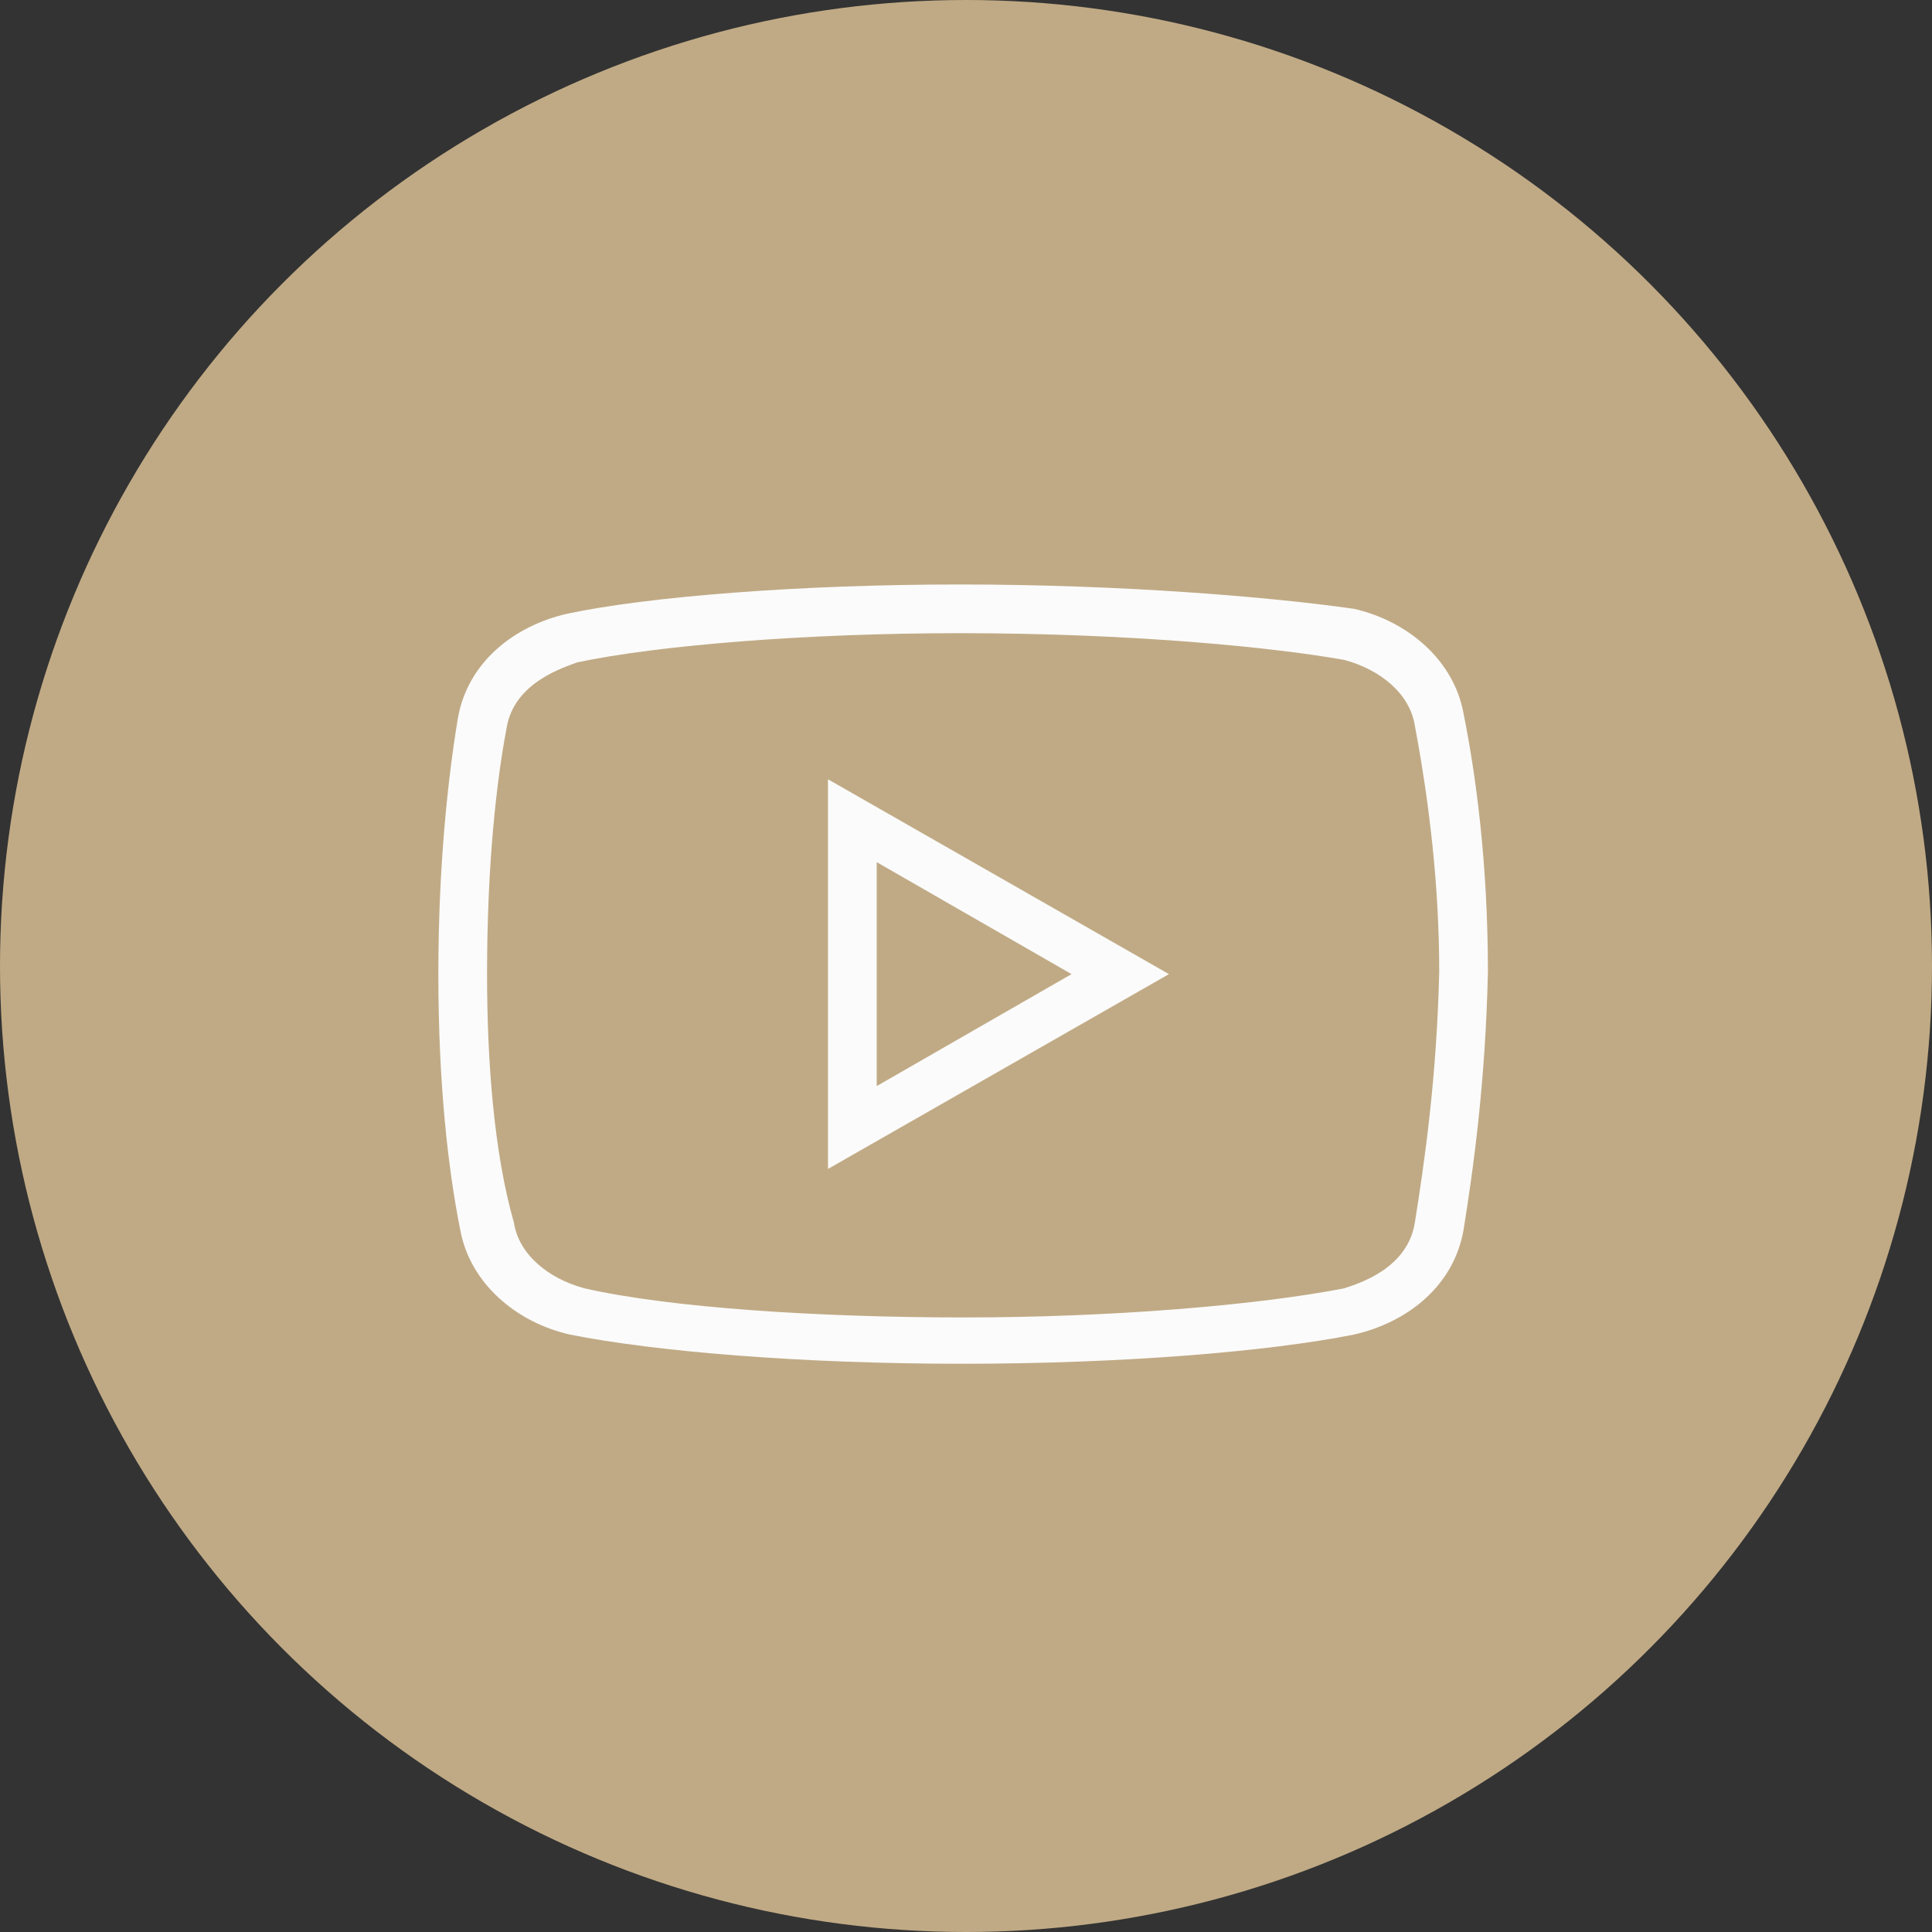
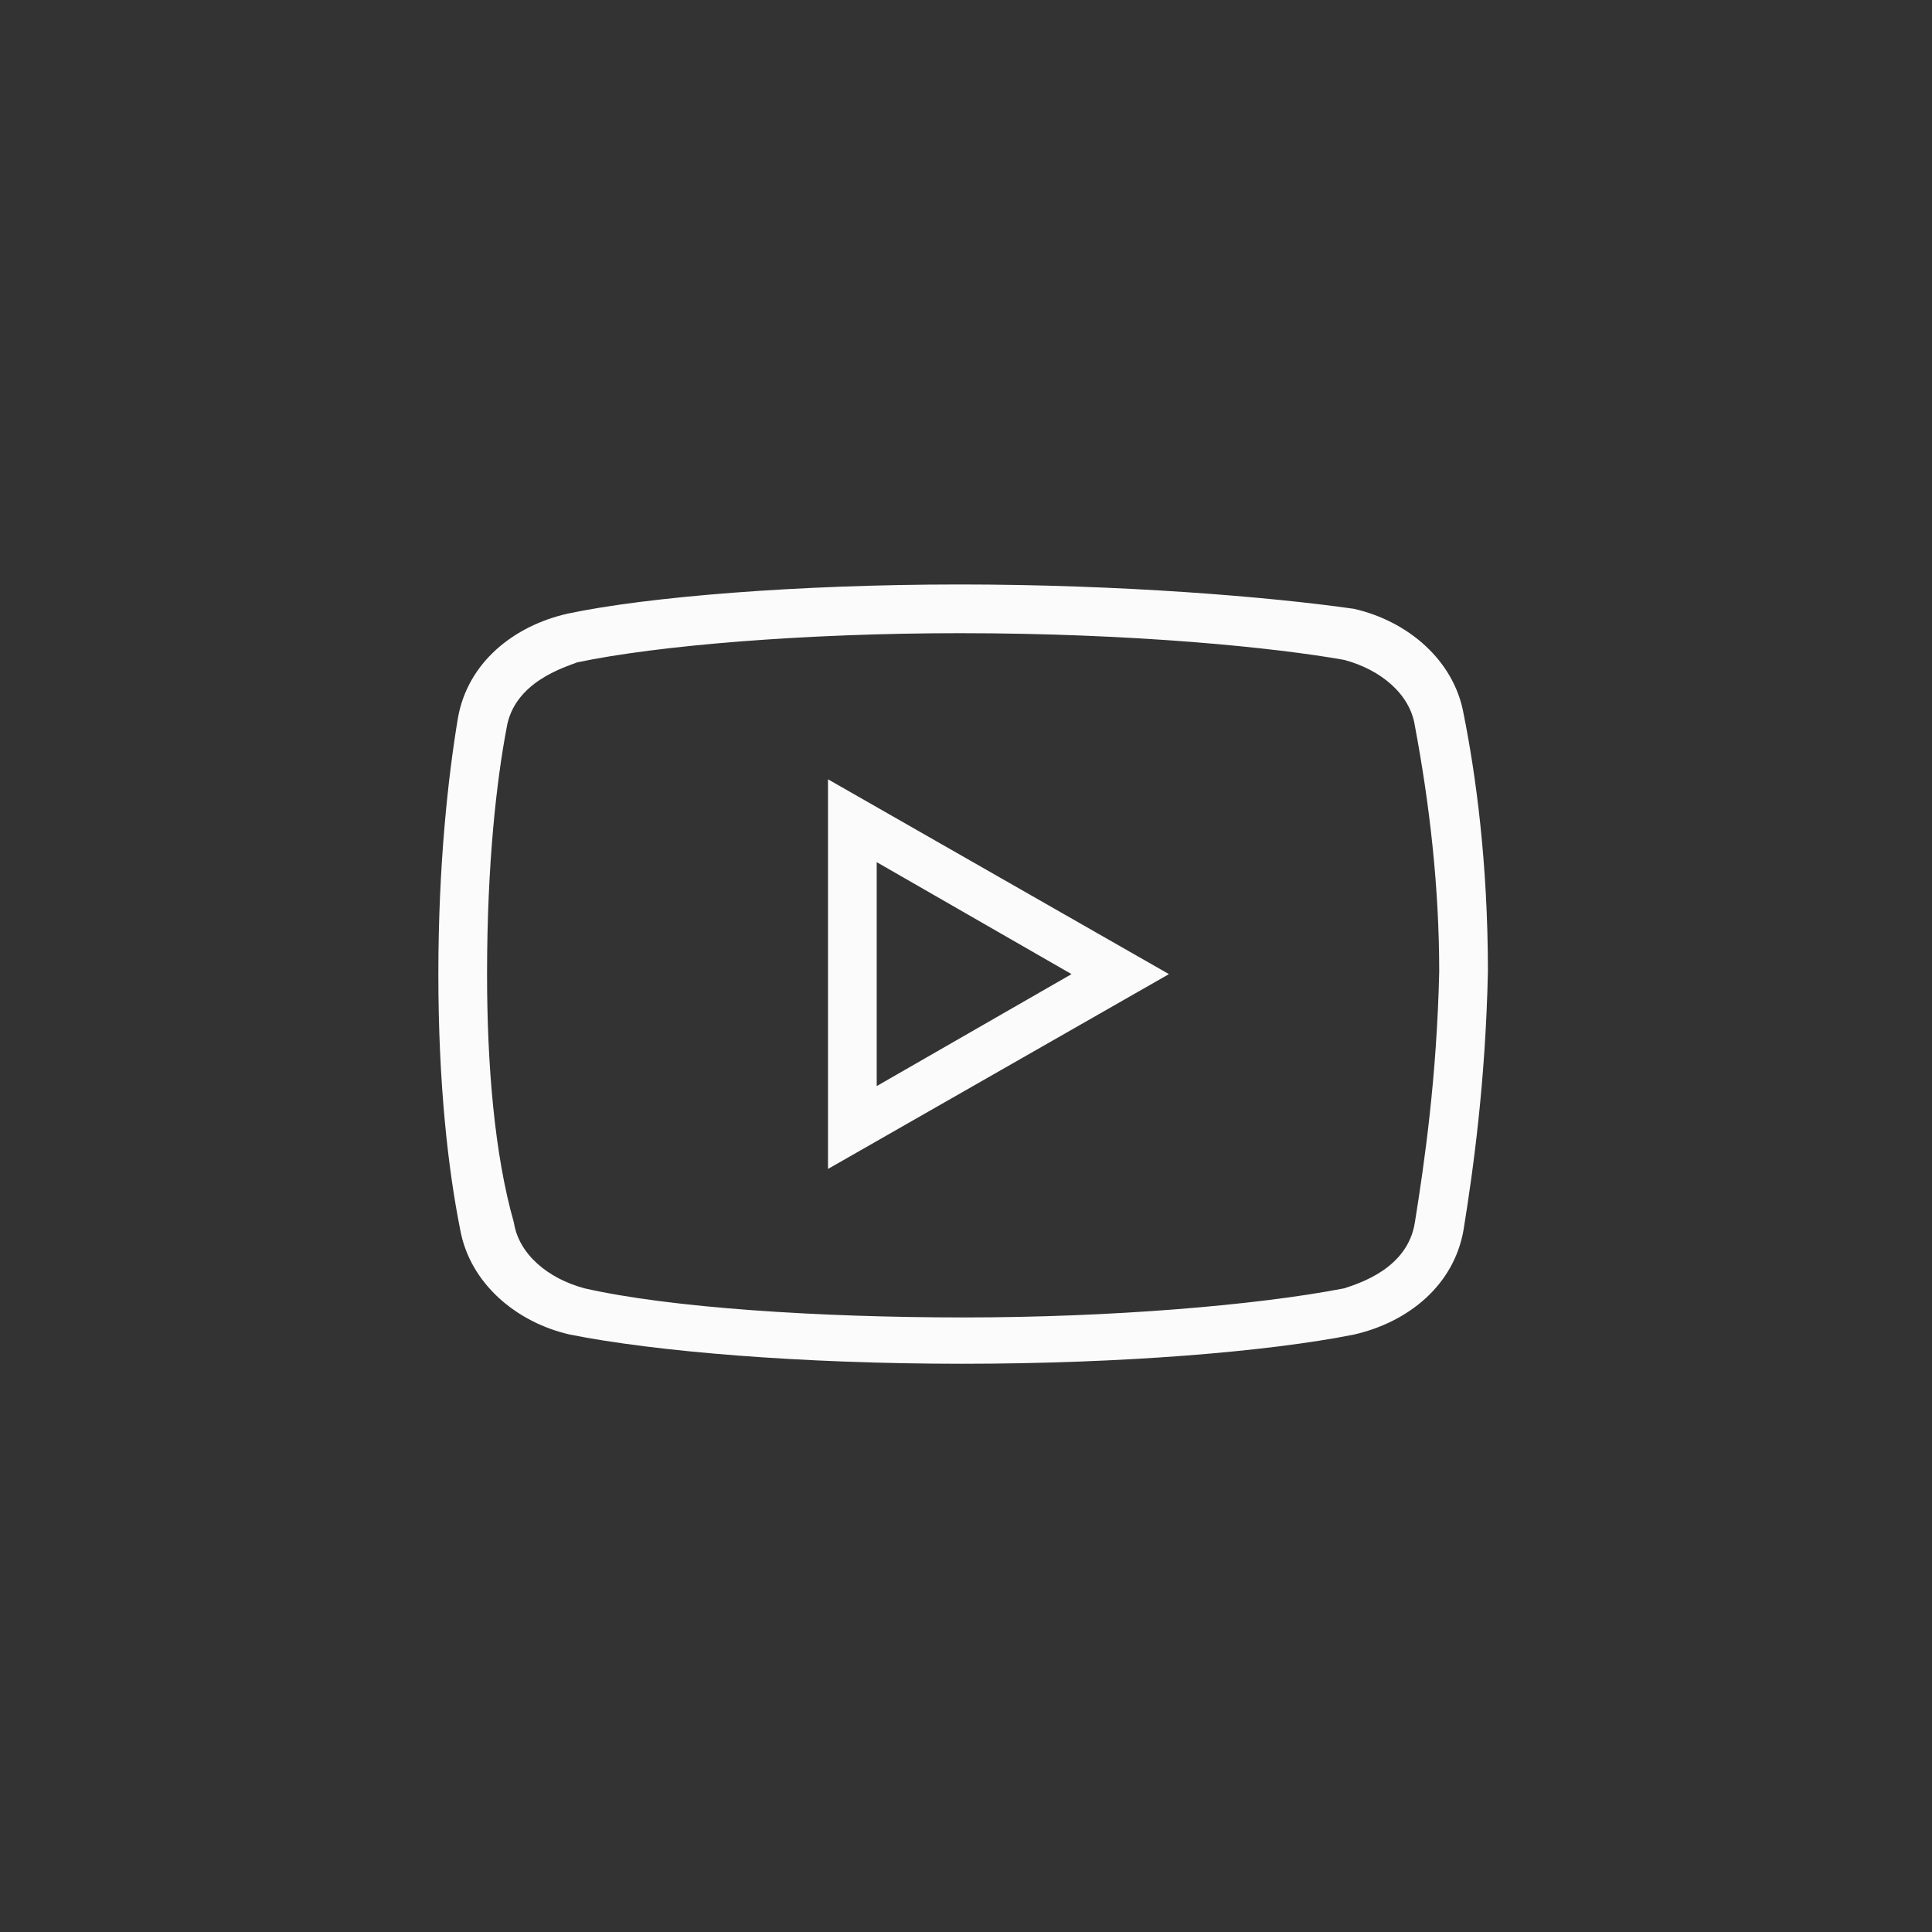
<svg xmlns="http://www.w3.org/2000/svg" width="119" height="119" viewBox="0 0 119 119" fill="none">
  <rect x="0" y="0" width="119" height="119" fill="#333333" stroke="none" />
-   <circle cx="59.5" cy="59.5" r="59.5" fill="#C0AA85" />
  <path d="M59.103 36C49.201 36 39.902 36.75 34.951 37.799C31.652 38.549 28.799 40.799 28.201 44.25C27.604 47.848 27 53.25 27 60C27 66.75 27.598 72 28.348 75.75C28.951 79.049 31.799 81.451 35.098 82.201C40.353 83.25 49.348 84 59.25 84C69.152 84 78.147 83.25 83.397 82.201C86.701 81.451 89.549 79.201 90.147 75.75C90.75 72 91.5 66.603 91.647 59.853C91.647 53.103 90.897 47.701 90.147 43.951C89.549 40.652 86.701 38.25 83.397 37.5C78.147 36.75 69 36 59.103 36ZM59.103 39C69.902 39 78.598 39.897 82.799 40.647C85.049 41.25 86.848 42.75 87.147 44.701C88.049 49.5 88.647 54.603 88.647 59.853C88.5 66.299 87.75 71.549 87.147 75.299C86.701 78.147 83.701 79.049 82.799 79.353C77.397 80.402 68.397 81.147 59.397 81.147C50.397 81.147 41.25 80.549 36 79.353C33.75 78.75 31.951 77.25 31.652 75.299C30.451 71.098 30 65.549 30 60C30 53.098 30.604 48 31.201 44.853C31.652 42 34.799 41.098 35.549 40.799C40.5 39.75 49.652 39 59.103 39ZM51 48V72L72 60L51 48ZM54 53.103L66 60L54 66.897V53.103Z" fill="#FBFBFB" />
</svg>